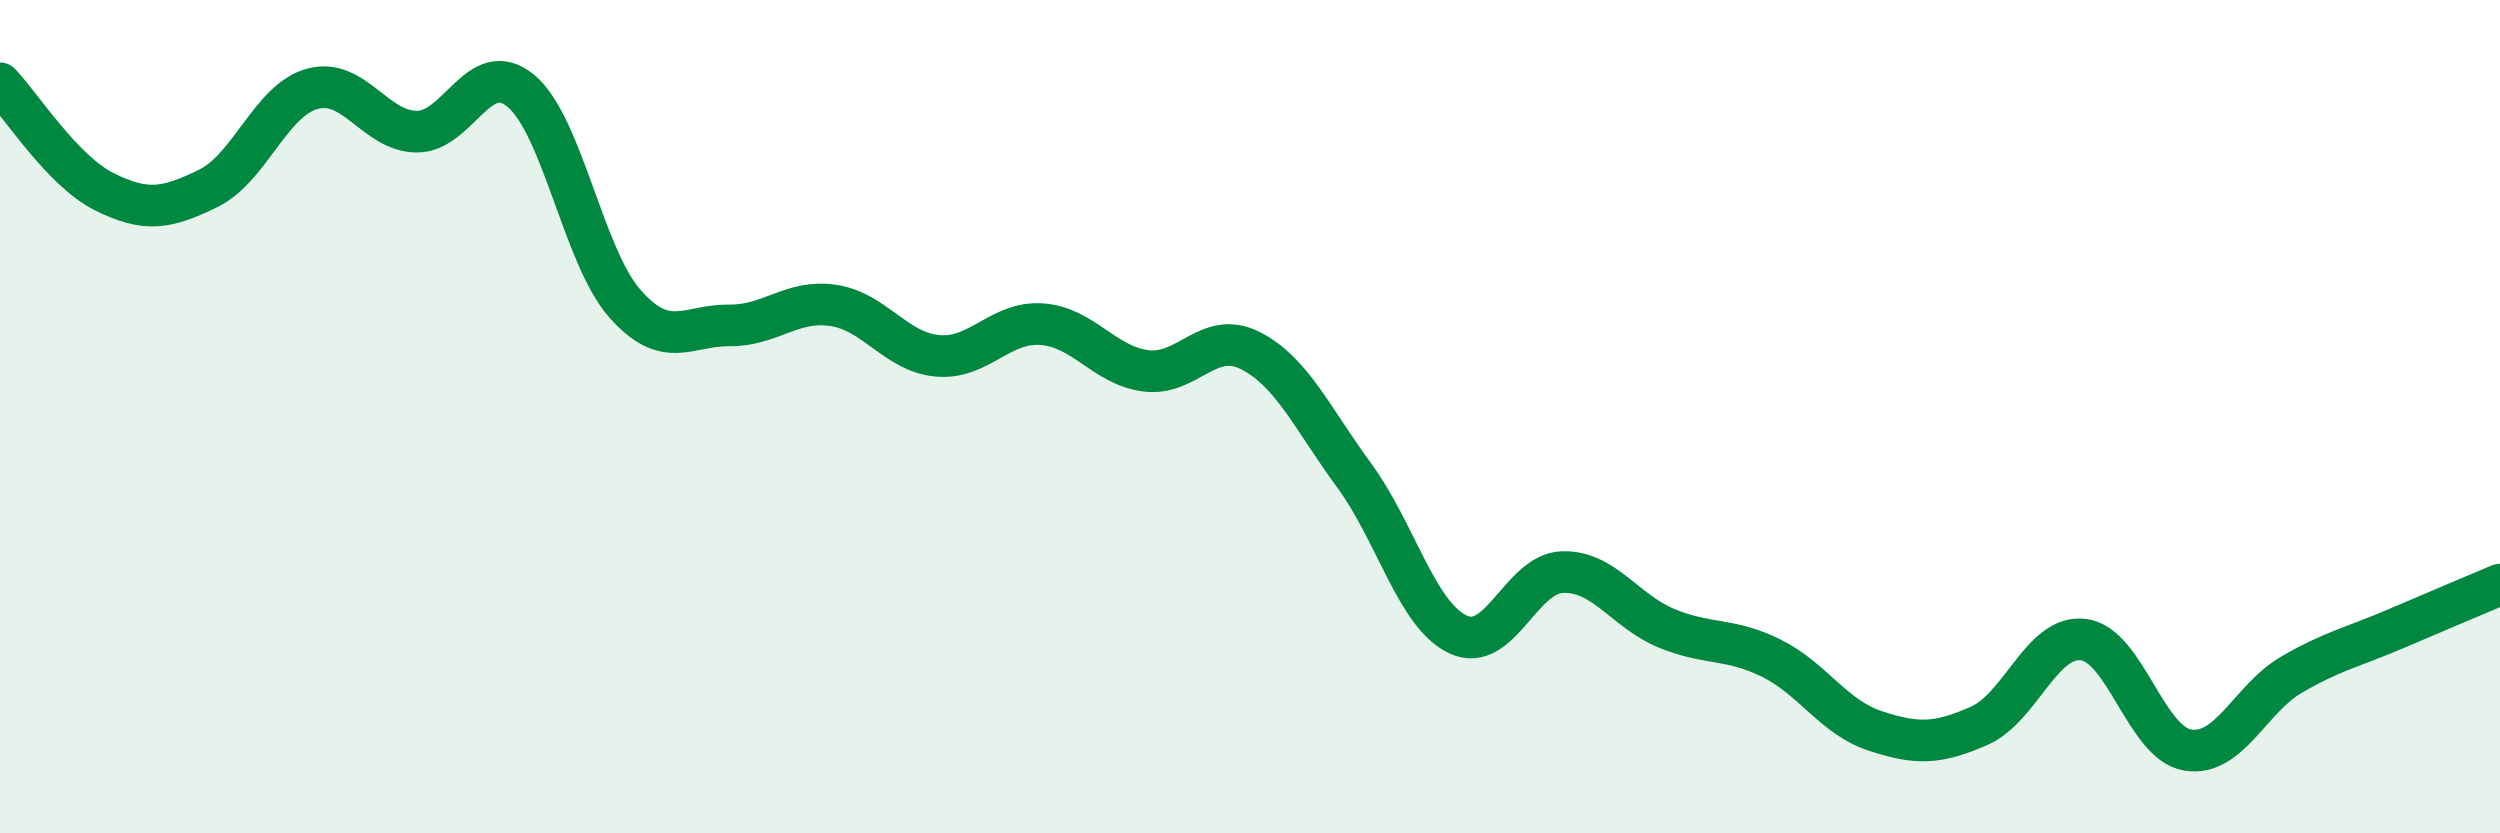
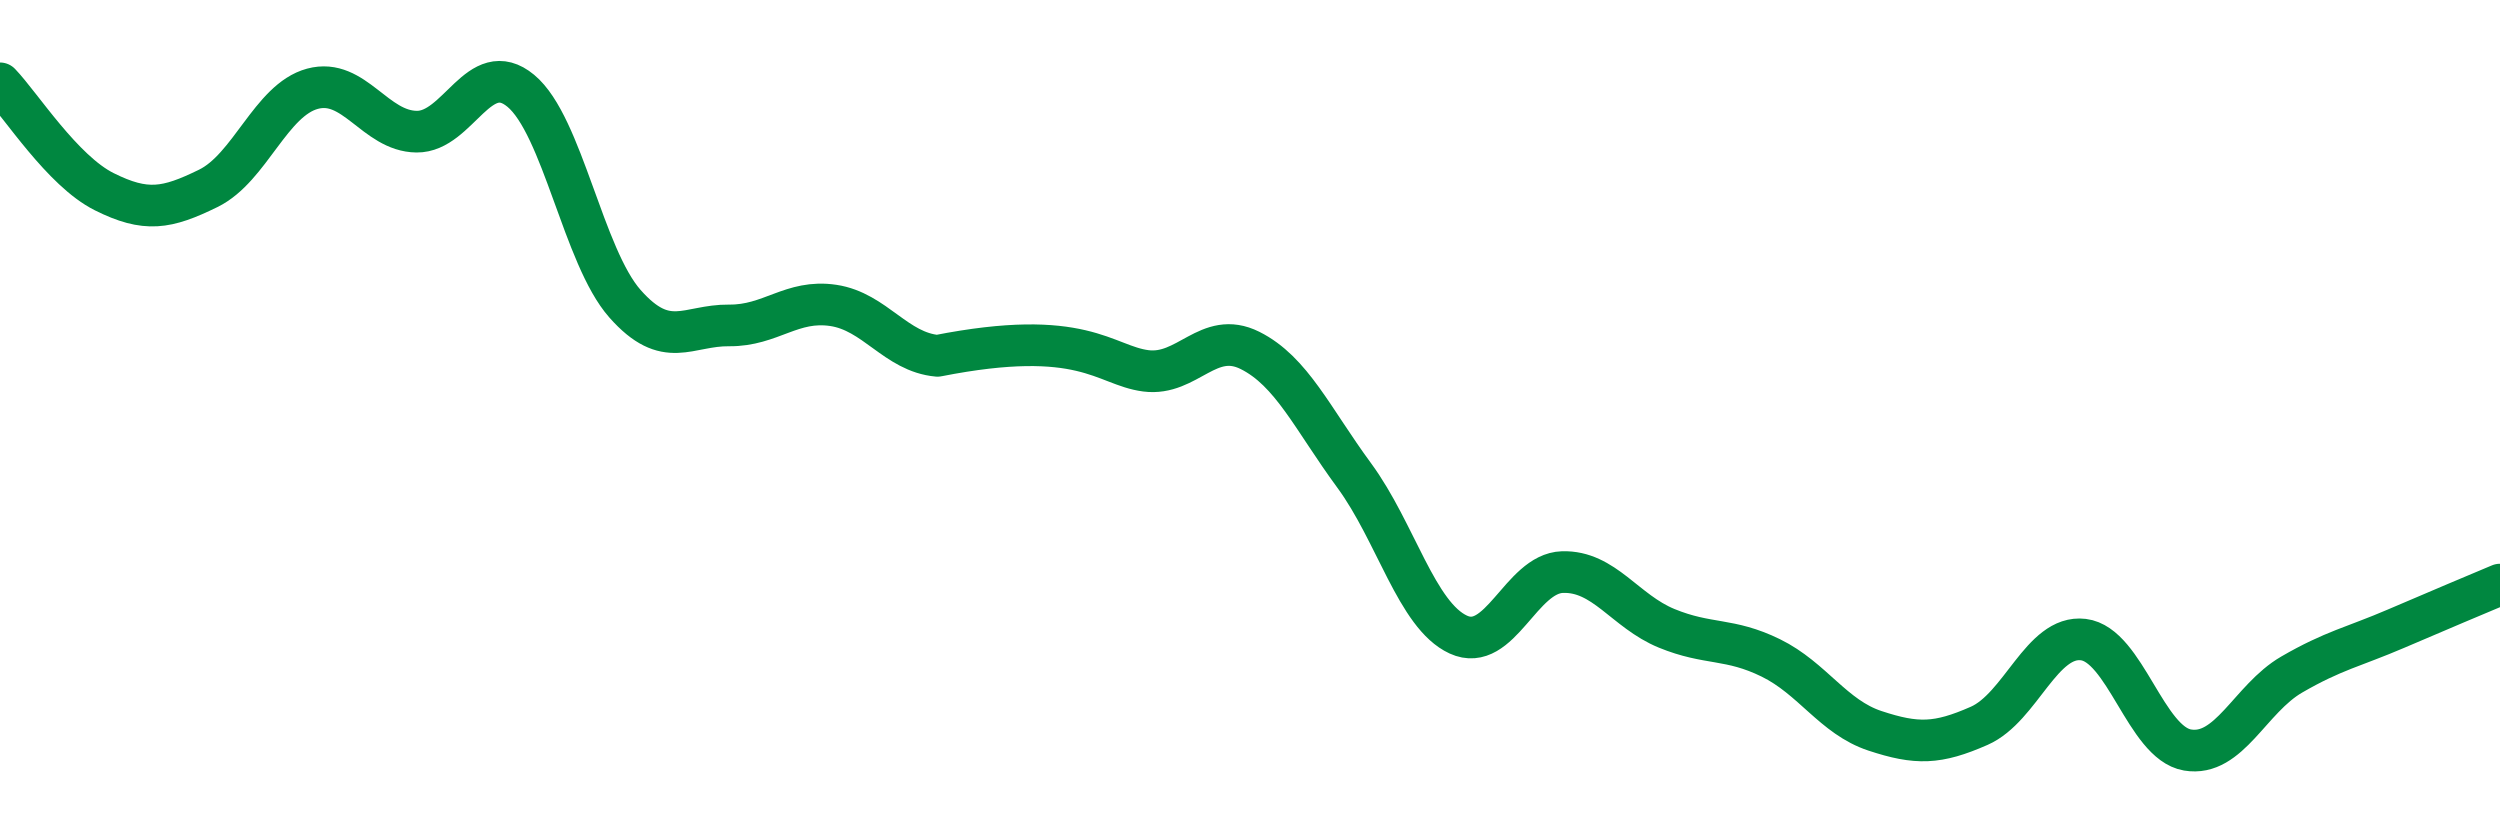
<svg xmlns="http://www.w3.org/2000/svg" width="60" height="20" viewBox="0 0 60 20">
-   <path d="M 0,2 C 0.5,2.52 1.5,4.1 2.5,4.6 C 3.5,5.1 4,5.01 5,4.52 C 6,4.03 6.5,2.4 7.5,2.13 C 8.5,1.86 9,3.15 10,3.16 C 11,3.17 11.5,1.35 12.5,2.18 C 13.5,3.01 14,6.16 15,7.29 C 16,8.42 16.5,7.8 17.5,7.81 C 18.5,7.82 19,7.18 20,7.33 C 21,7.48 21.5,8.45 22.5,8.54 C 23.5,8.63 24,7.71 25,7.78 C 26,7.85 26.5,8.77 27.5,8.9 C 28.5,9.03 29,7.91 30,8.41 C 31,8.91 31.5,10.05 32.5,11.41 C 33.5,12.77 34,14.77 35,15.23 C 36,15.69 36.5,13.76 37.5,13.73 C 38.5,13.7 39,14.67 40,15.08 C 41,15.49 41.5,15.3 42.5,15.79 C 43.5,16.28 44,17.21 45,17.54 C 46,17.87 46.5,17.86 47.5,17.42 C 48.5,16.98 49,15.23 50,15.35 C 51,15.47 51.5,17.83 52.5,18 C 53.5,18.17 54,16.77 55,16.19 C 56,15.61 56.5,15.52 57.5,15.09 C 58.5,14.66 59.5,14.24 60,14.03L60 20L0 20Z" fill="#008740" opacity="0.1" stroke-linecap="round" stroke-linejoin="round" />
-   <path d="M 0,2 C 0.5,2.52 1.5,4.1 2.5,4.6 C 3.5,5.1 4,5.01 5,4.52 C 6,4.03 6.5,2.4 7.5,2.13 C 8.5,1.86 9,3.15 10,3.16 C 11,3.17 11.5,1.35 12.5,2.18 C 13.5,3.01 14,6.16 15,7.29 C 16,8.42 16.5,7.8 17.5,7.81 C 18.5,7.82 19,7.18 20,7.33 C 21,7.48 21.5,8.45 22.5,8.54 C 23.5,8.63 24,7.71 25,7.78 C 26,7.85 26.5,8.77 27.5,8.9 C 28.5,9.03 29,7.91 30,8.41 C 31,8.91 31.5,10.05 32.5,11.41 C 33.5,12.77 34,14.77 35,15.23 C 36,15.69 36.5,13.76 37.5,13.73 C 38.5,13.7 39,14.67 40,15.08 C 41,15.49 41.5,15.3 42.5,15.79 C 43.5,16.28 44,17.21 45,17.54 C 46,17.87 46.5,17.86 47.5,17.42 C 48.5,16.98 49,15.23 50,15.35 C 51,15.47 51.5,17.83 52.5,18 C 53.5,18.17 54,16.77 55,16.19 C 56,15.61 56.5,15.52 57.5,15.09 C 58.5,14.66 59.5,14.24 60,14.03" stroke="#008740" stroke-width="1" fill="none" stroke-linecap="round" stroke-linejoin="round" />
+   <path d="M 0,2 C 0.5,2.52 1.5,4.1 2.5,4.6 C 3.5,5.1 4,5.01 5,4.52 C 6,4.03 6.5,2.4 7.5,2.13 C 8.5,1.86 9,3.15 10,3.16 C 11,3.17 11.5,1.35 12.5,2.18 C 13.5,3.01 14,6.16 15,7.29 C 16,8.42 16.5,7.8 17.5,7.81 C 18.5,7.82 19,7.18 20,7.33 C 21,7.48 21.5,8.45 22.5,8.54 C 26,7.85 26.5,8.77 27.5,8.9 C 28.5,9.03 29,7.91 30,8.41 C 31,8.91 31.5,10.05 32.5,11.41 C 33.5,12.77 34,14.77 35,15.23 C 36,15.69 36.5,13.76 37.5,13.73 C 38.5,13.7 39,14.67 40,15.08 C 41,15.49 41.5,15.3 42.5,15.79 C 43.5,16.28 44,17.21 45,17.54 C 46,17.87 46.5,17.86 47.5,17.42 C 48.5,16.98 49,15.23 50,15.35 C 51,15.47 51.5,17.83 52.5,18 C 53.5,18.17 54,16.77 55,16.19 C 56,15.61 56.5,15.52 57.5,15.09 C 58.5,14.66 59.5,14.24 60,14.03" stroke="#008740" stroke-width="1" fill="none" stroke-linecap="round" stroke-linejoin="round" />
</svg>